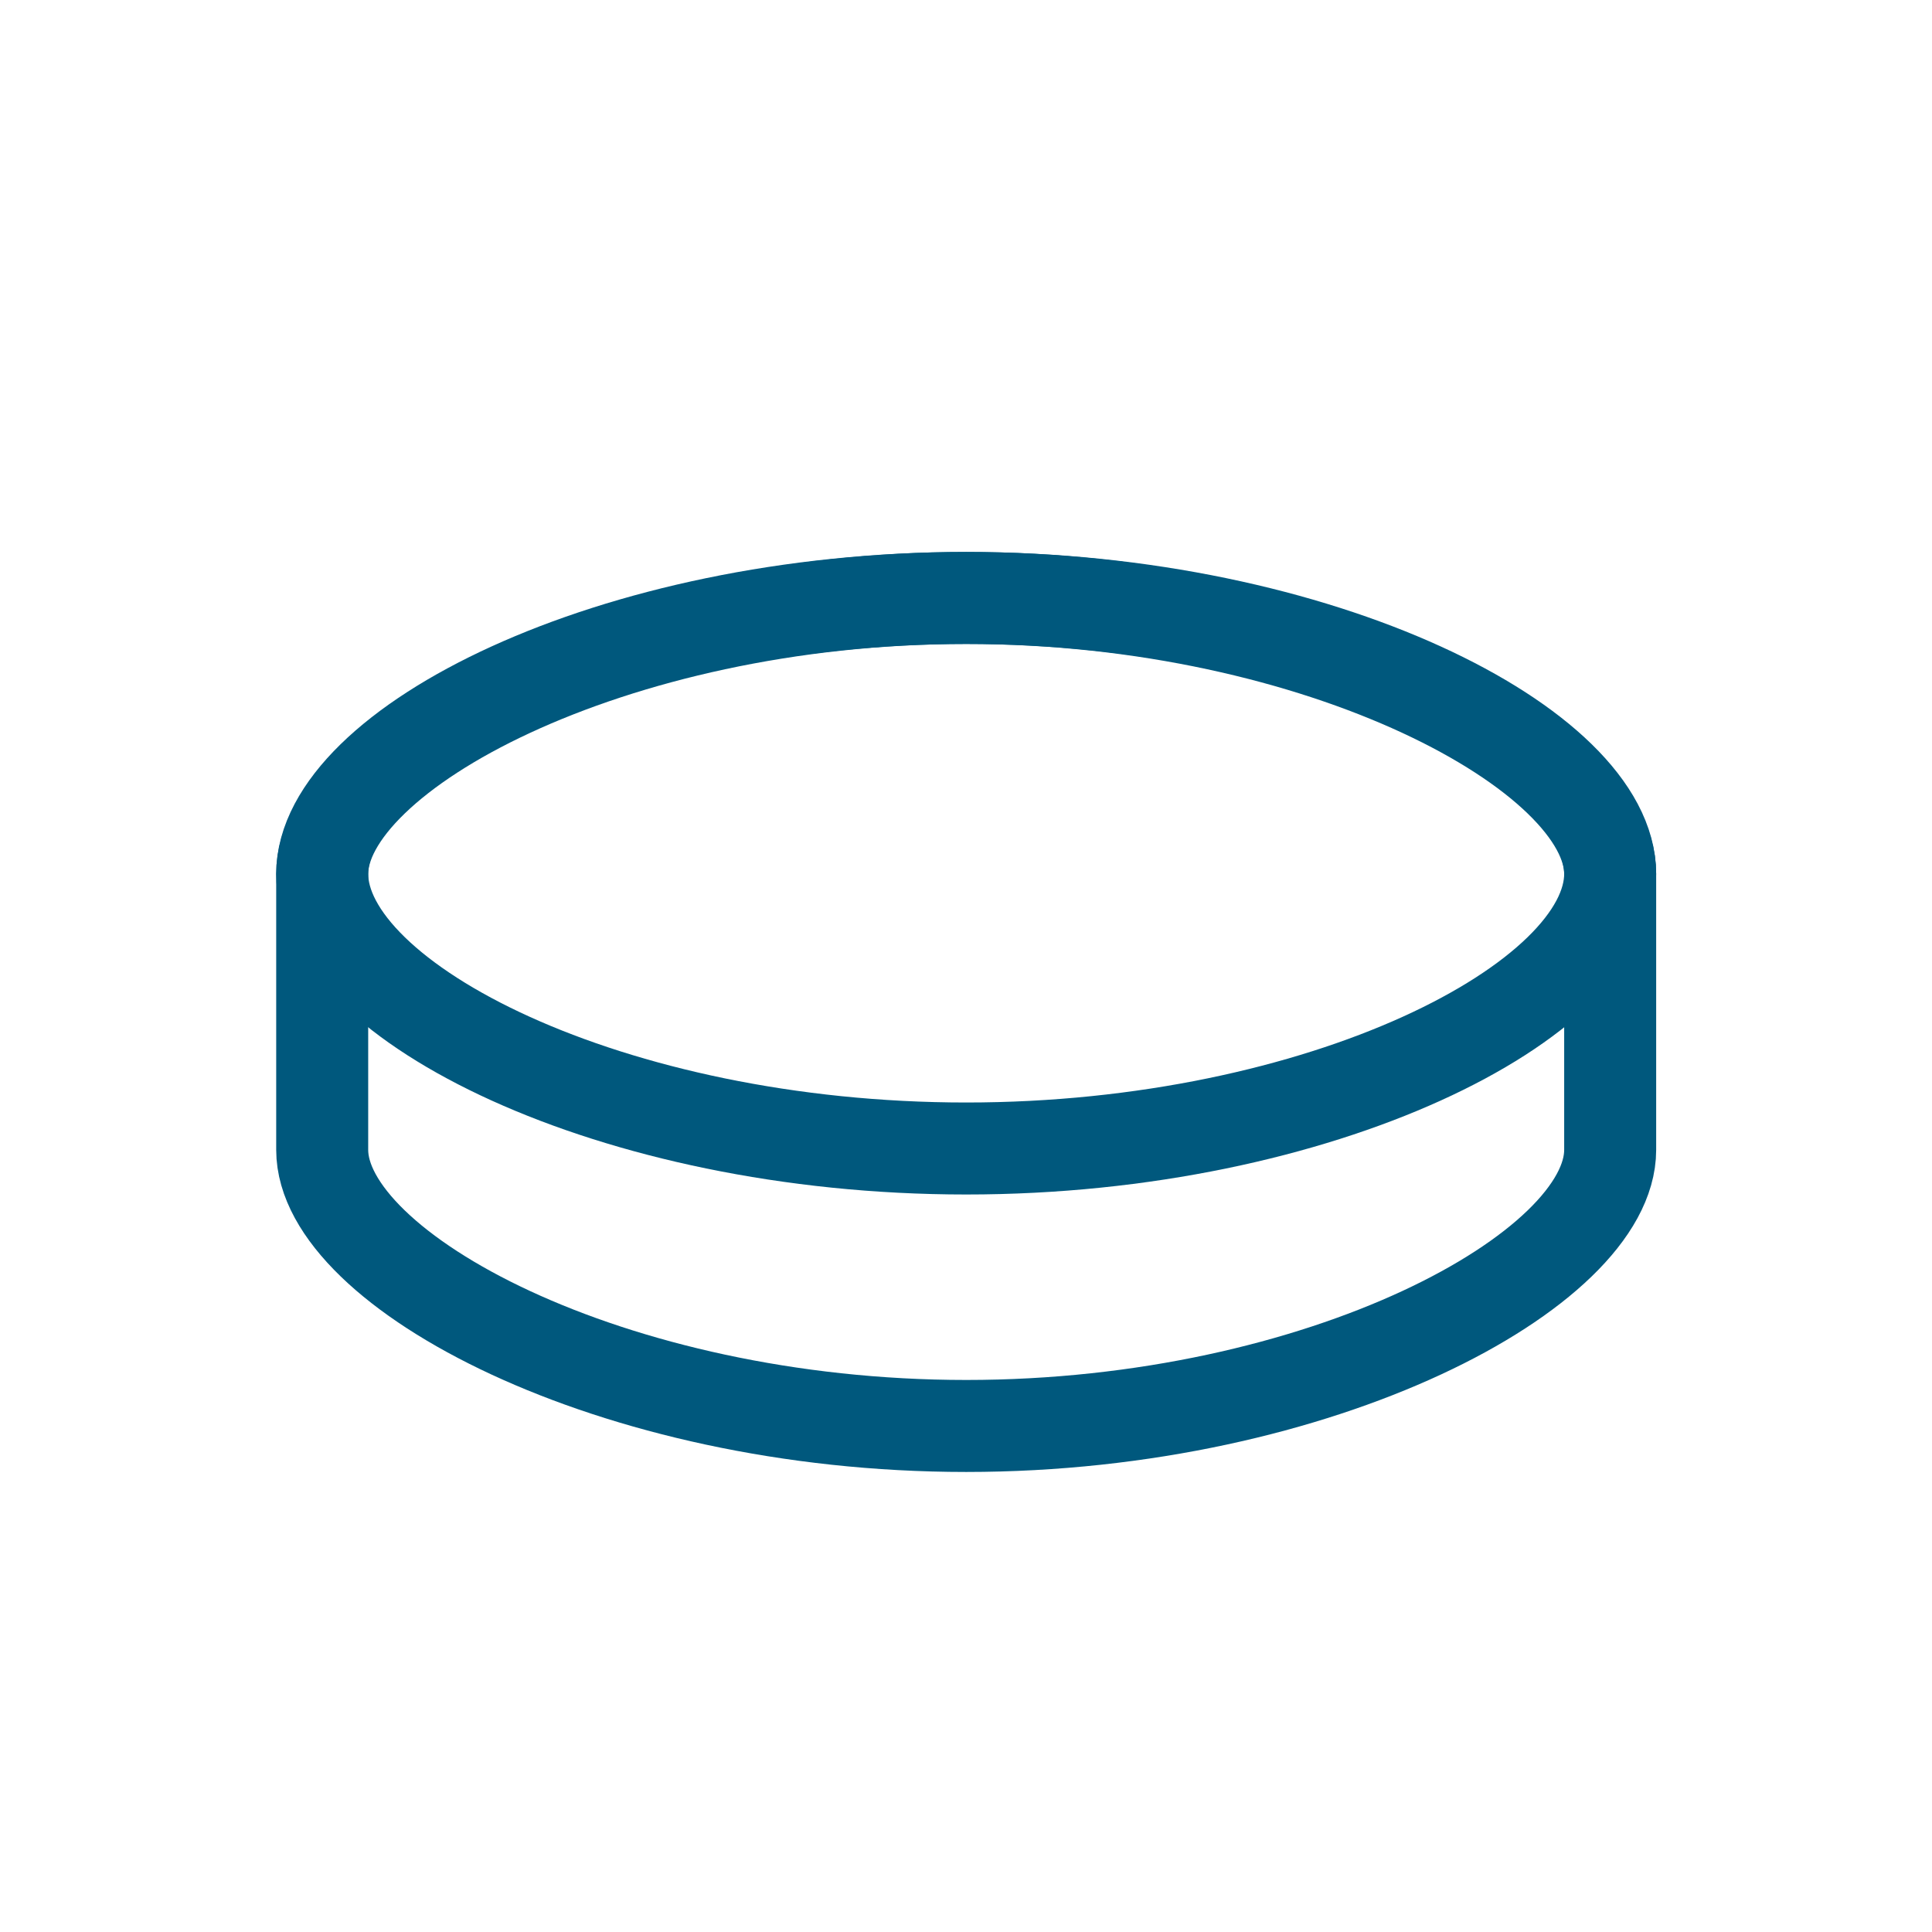
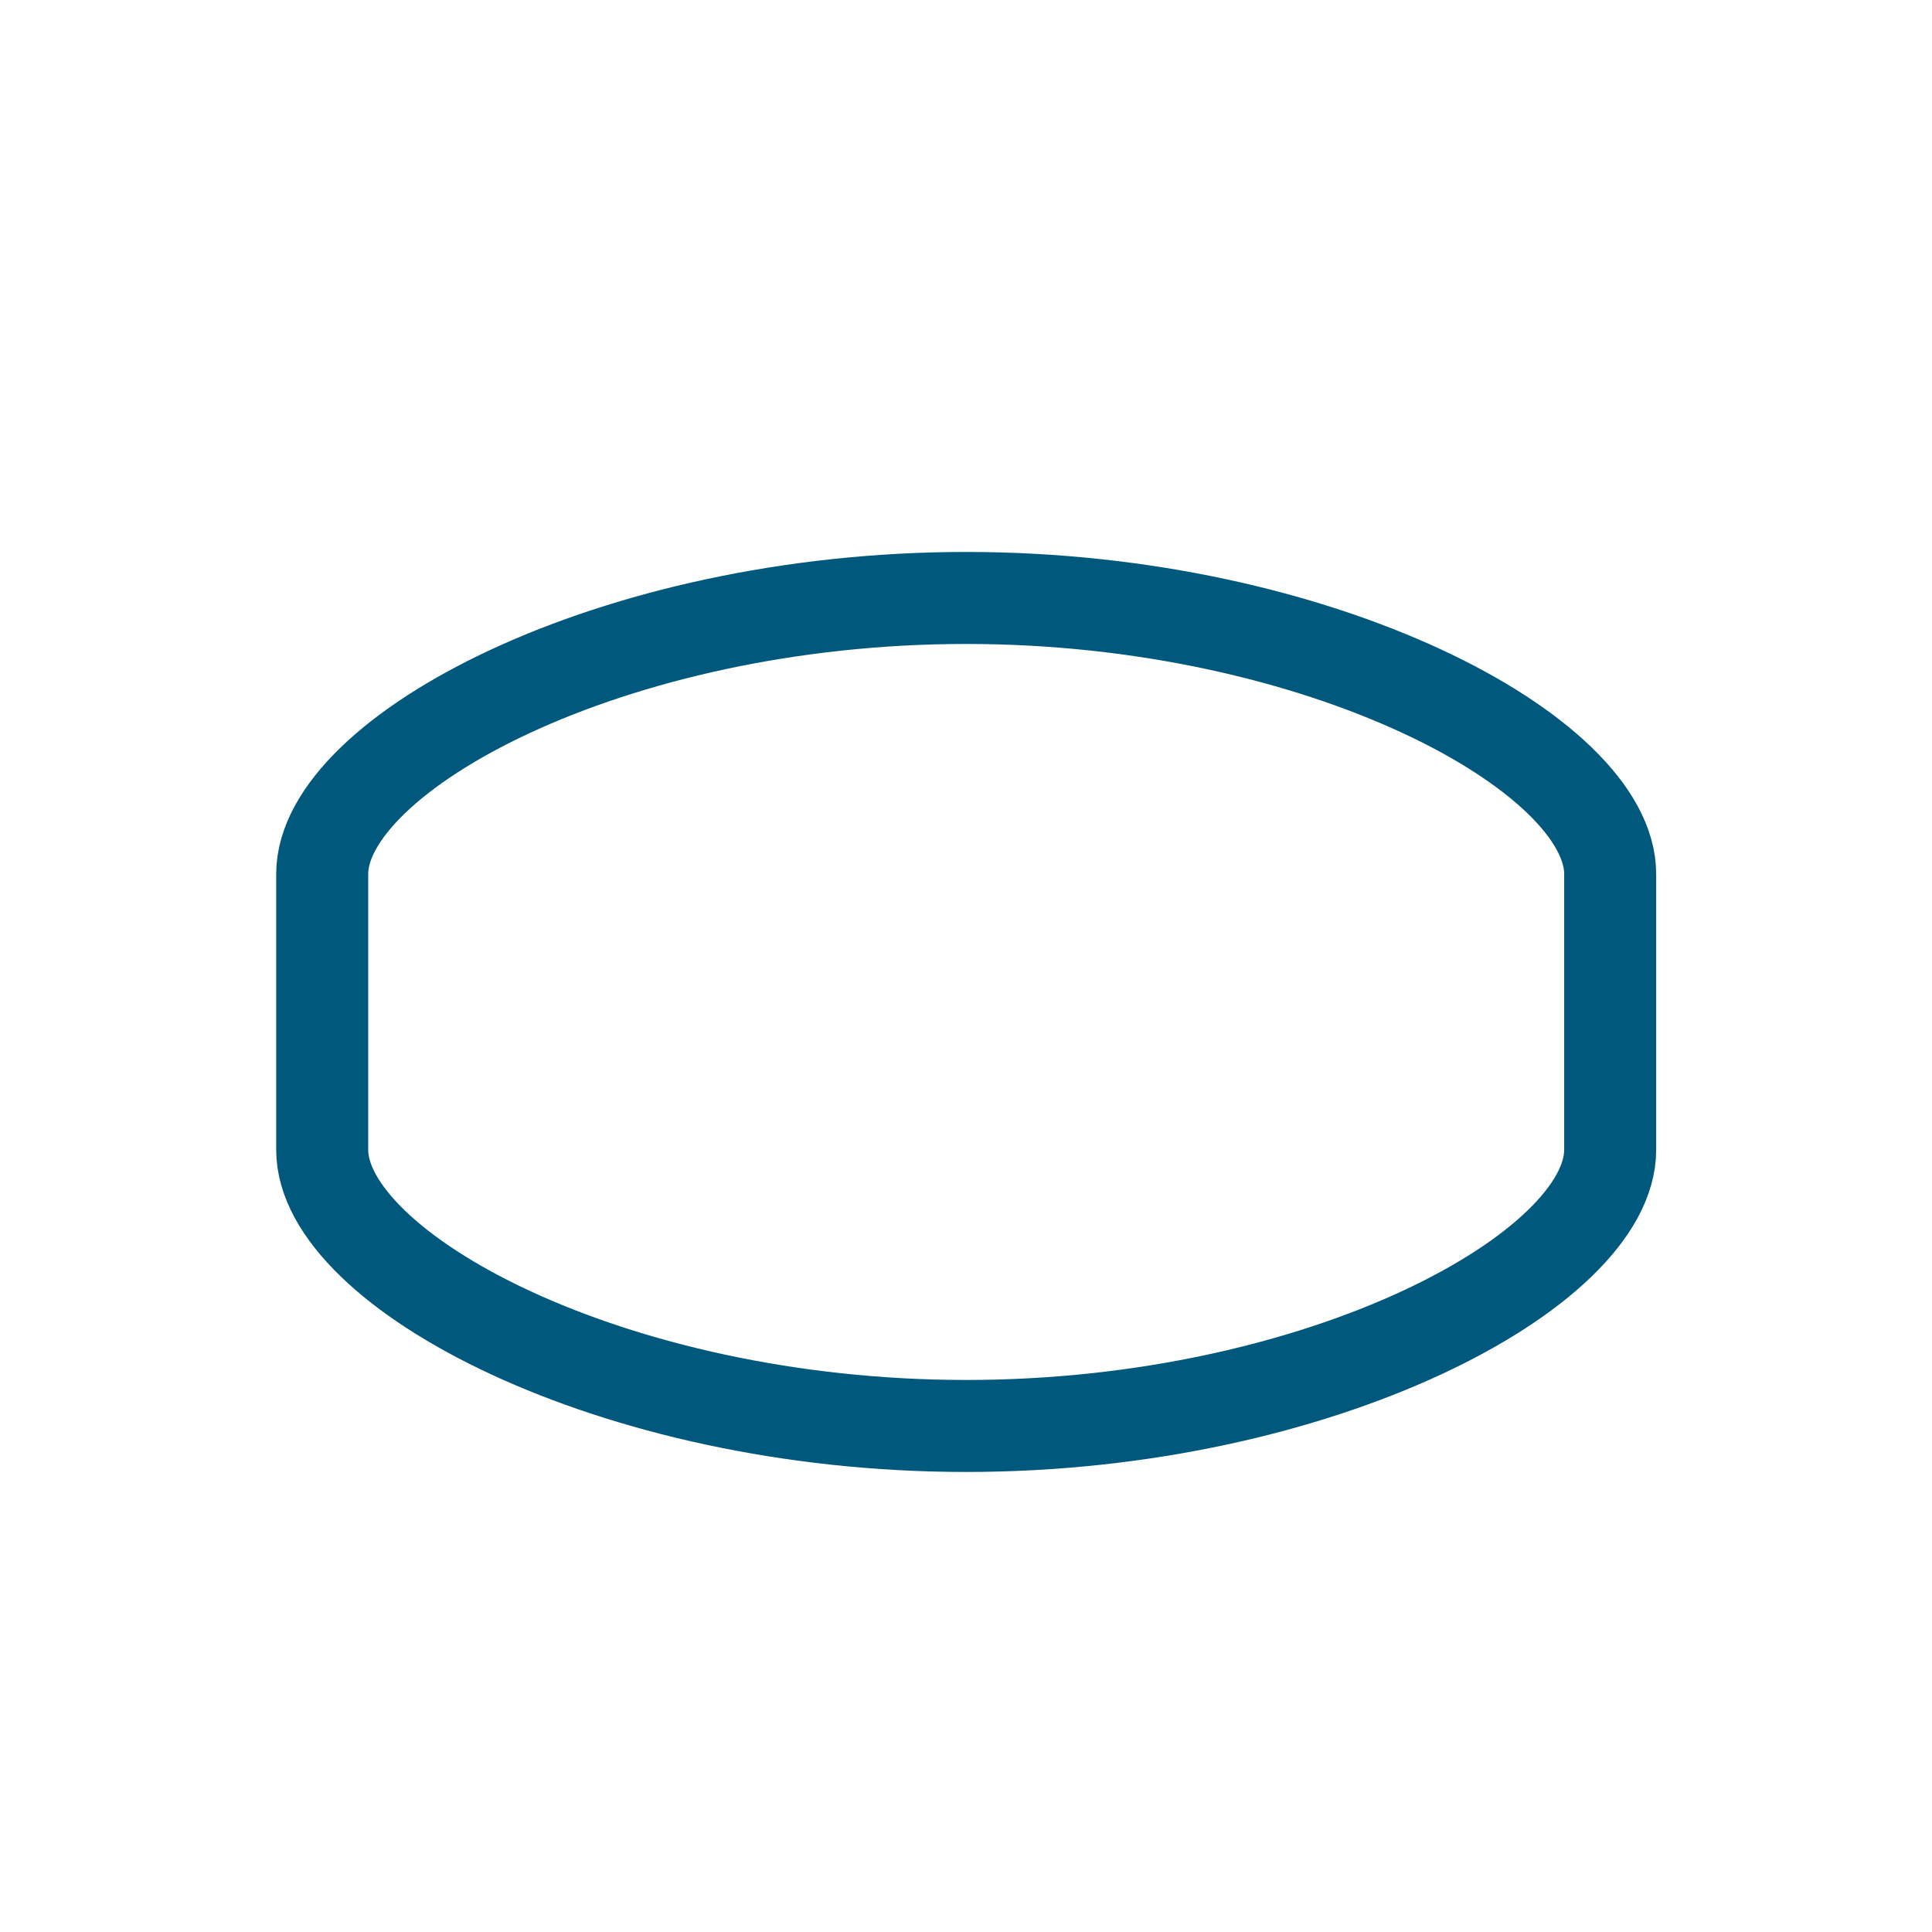
<svg xmlns="http://www.w3.org/2000/svg" width="26" height="26" viewBox="0 0 26 26" fill="none">
  <path fill-rule="evenodd" clip-rule="evenodd" d="M4.336 11.761C4.336 10.152 8.216 8.047 13.003 8.047C17.789 8.047 21.669 10.152 21.669 11.761V15.475C21.669 17.085 17.789 19.19 13.003 19.19C8.216 19.19 4.336 17.085 4.336 15.475V11.761Z" stroke="#00587D" stroke-width="1.238" stroke-linecap="round" stroke-linejoin="round" />
-   <path fill-rule="evenodd" clip-rule="evenodd" d="M13.003 15.456C17.789 15.456 21.669 13.467 21.669 11.759C21.669 10.05 17.789 8.047 13.003 8.047C8.216 8.047 4.336 10.049 4.336 11.759C4.336 13.467 8.216 15.456 13.003 15.456Z" stroke="#00587D" stroke-width="1.238" stroke-linecap="round" stroke-linejoin="round" />
</svg>